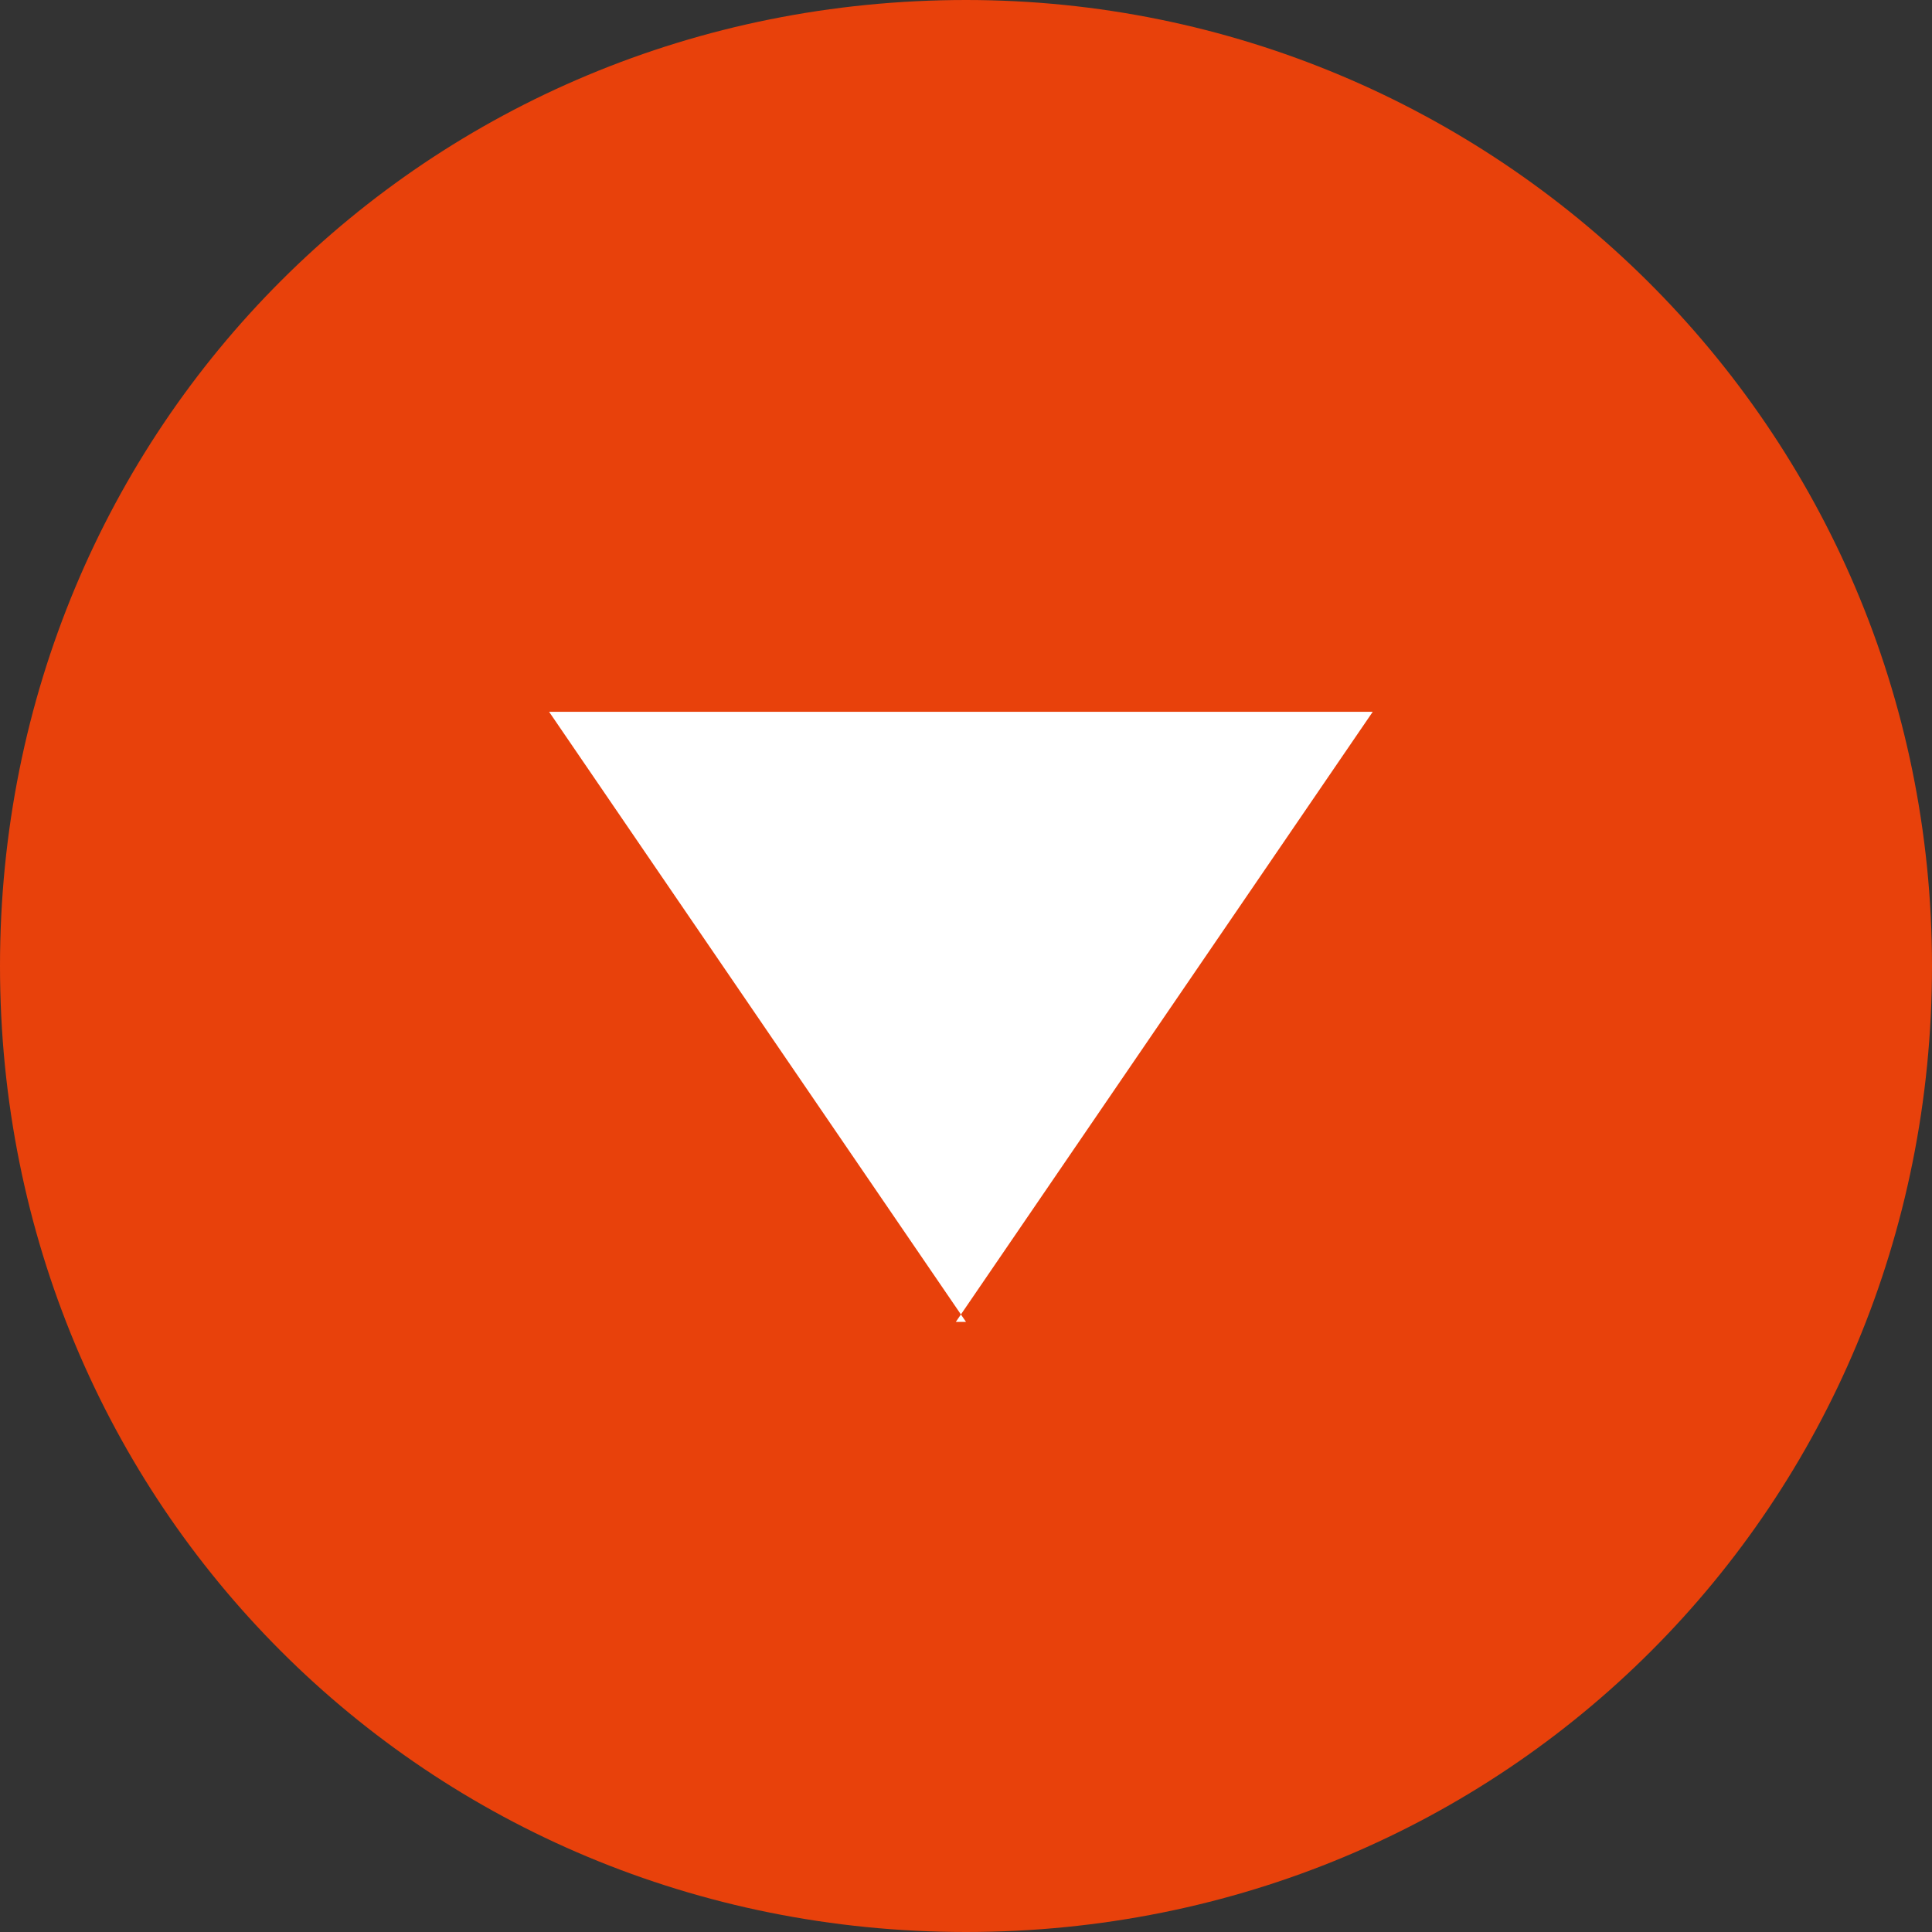
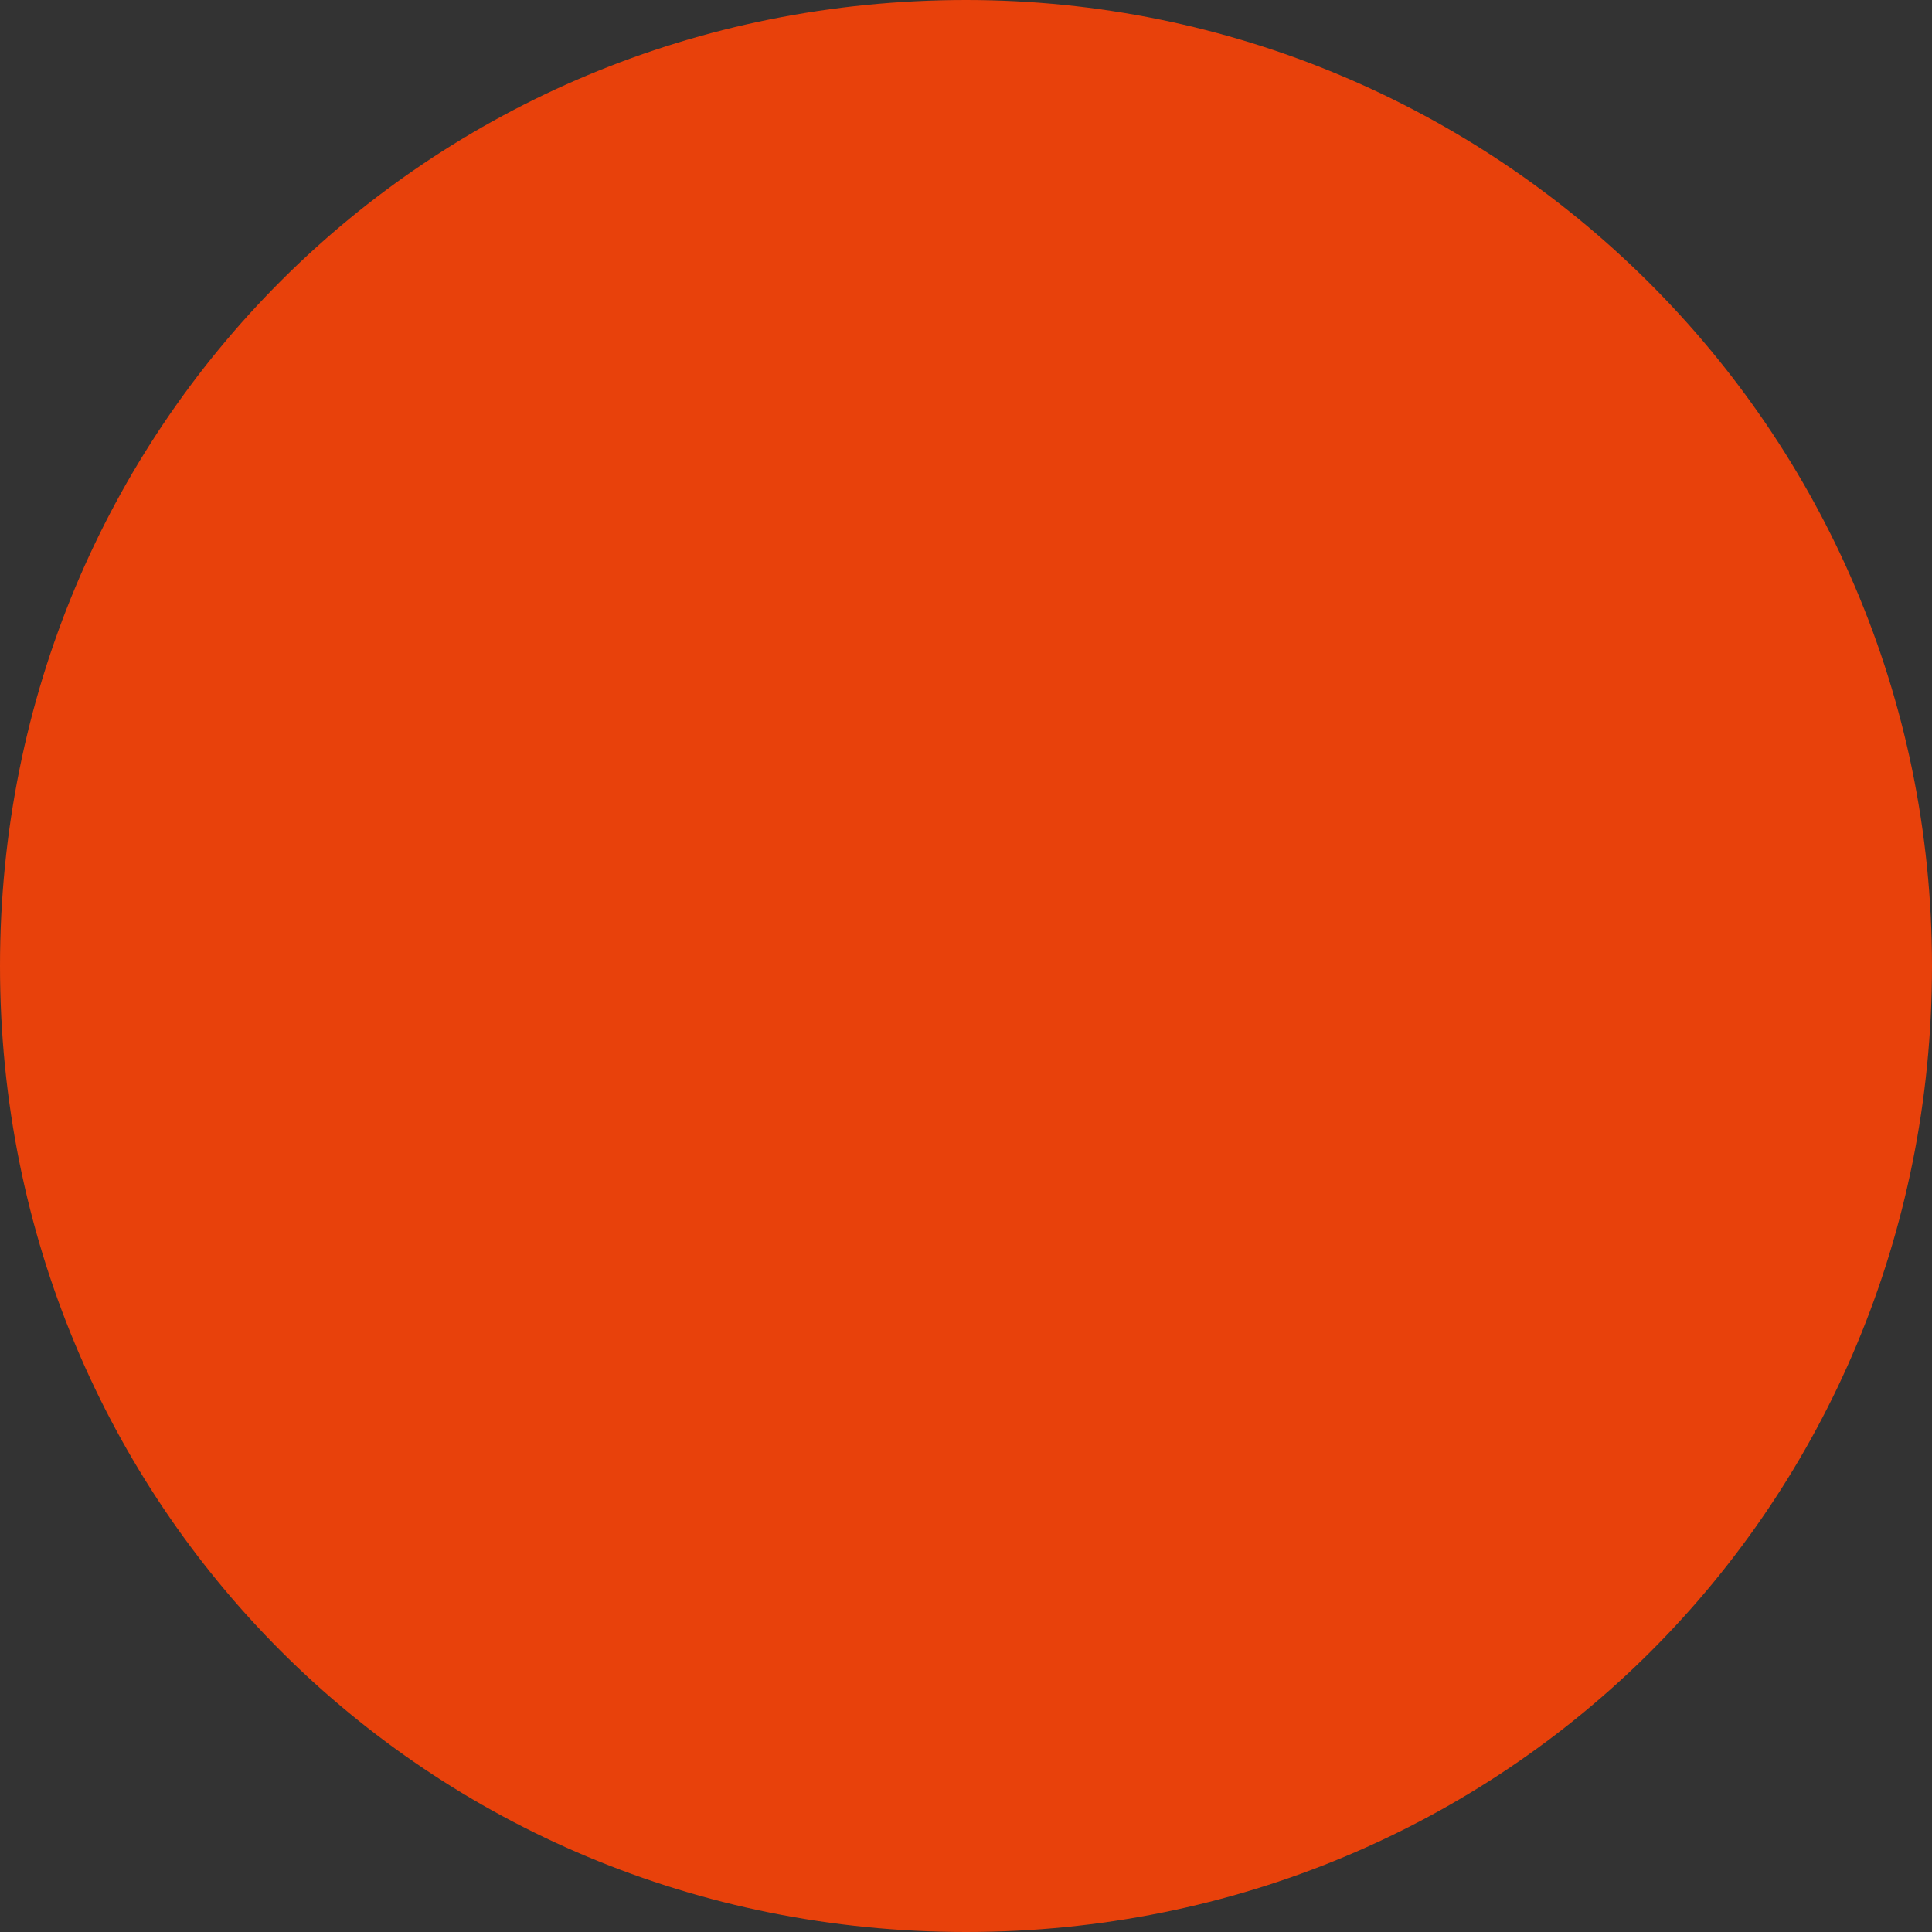
<svg xmlns="http://www.w3.org/2000/svg" id="_レイヤー_1" version="1.1" viewBox="0 0 19 19">
  <rect x="0" y="0" width="19" height="19" fill="#333333" stroke="none" />
  <defs>
    <style>
      .st0 {
        fill: #fff;
      }

      .st0, .st1 {
        fill-rule: evenodd;
      }

      .st1 {
        fill: #e8410b;
      }
    </style>
  </defs>
-   <path class="st1" d="M9.5,0C14.7,0,19,4.2,19,9.5s-4.2,9.5-9.5,9.5S0,14.8,0,9.5,4.2,0,9.5,0Z" />
-   <path class="st0" d="M9.5,13l-4.1-6h8.1l-4.1,6h.1Z" />
+   <path class="st1" d="M9.5,0C14.7,0,19,4.2,19,9.5s-4.2,9.5-9.5,9.5S0,14.8,0,9.5,4.2,0,9.5,0" />
</svg>